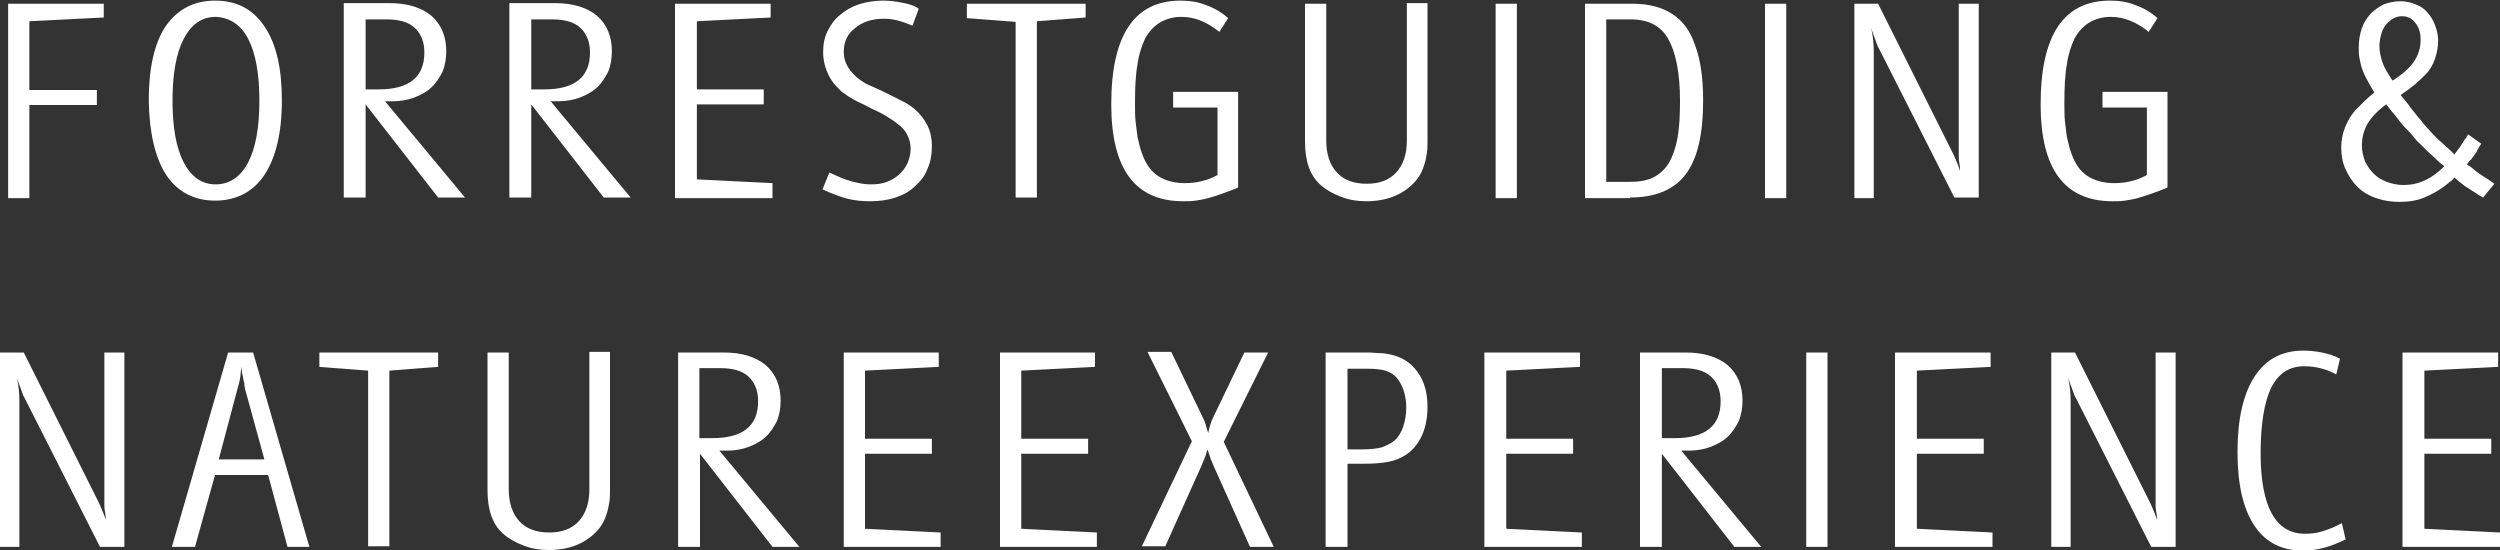
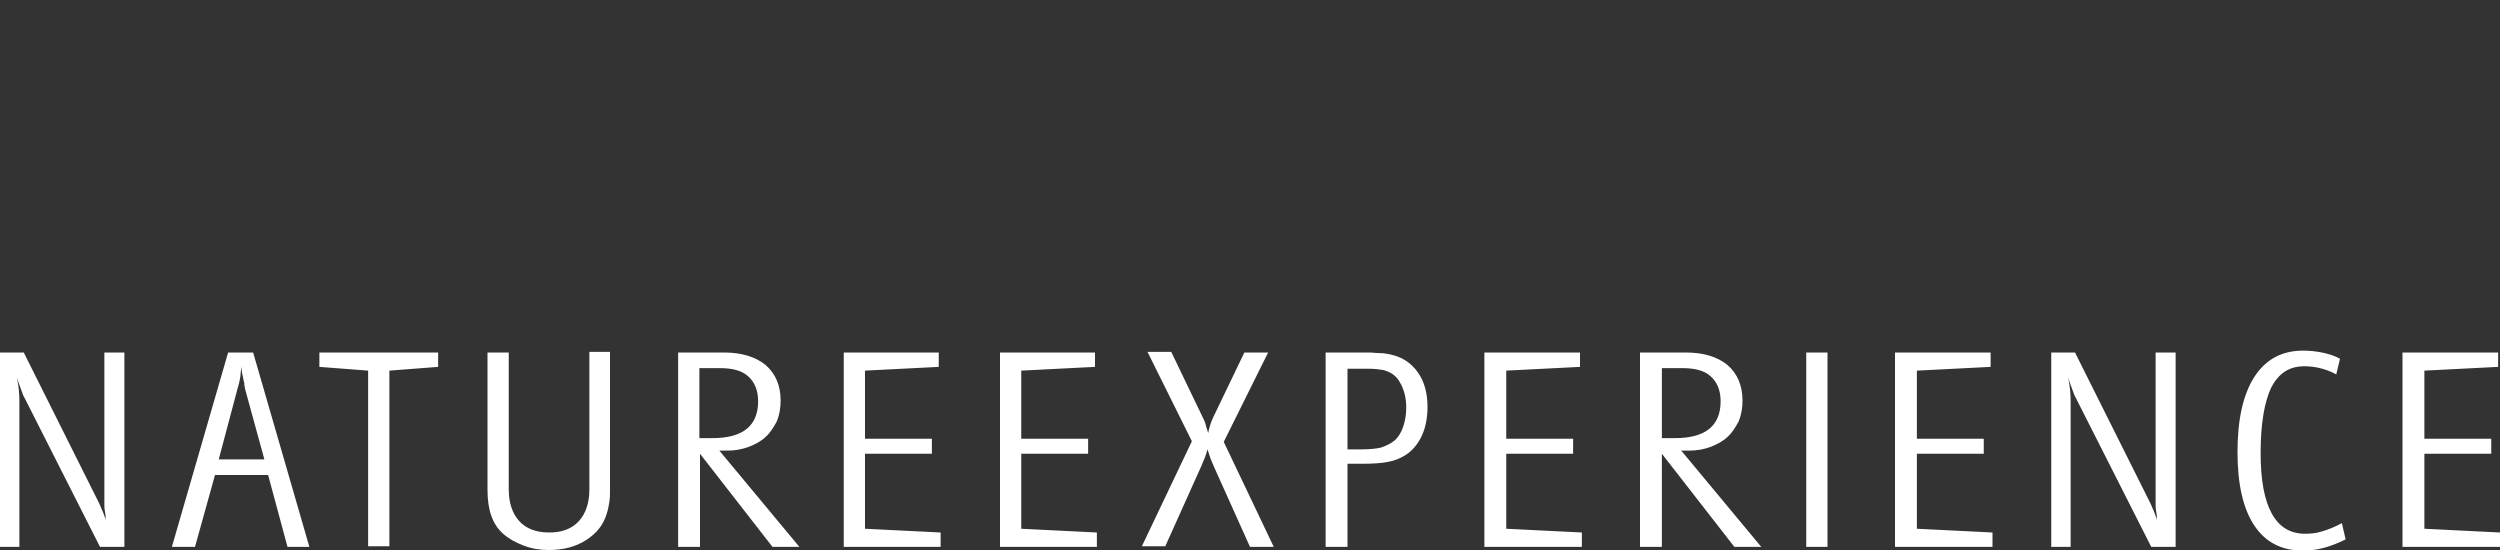
<svg xmlns="http://www.w3.org/2000/svg" version="1.2" baseProfile="tiny" id="Ebene_1" x="0px" y="0px" viewBox="0 0 400 88" overflow="visible" xml:space="preserve">
  <rect x="0" y="0" width="400" height="88" fill="#333333" stroke="none" />
  <g>
    <path fill="#FFFFFF" d="M400,87.5v-2.3l-12.1-0.6v-12h10.7v-2.4h-10.7V59.3l11.8-0.6v-2.3h-15.3v31.1H400z M371.5,56.4   c-1-0.2-2-0.3-3-0.3c-3.4,0-6,1.4-7.8,4.2c-1.8,2.8-2.7,6.8-2.7,12c0,5.2,0.9,9.1,2.7,11.8c1.8,2.7,4.4,4,7.8,4   c2.2,0,4.4-0.6,6.8-1.8l-0.6-2.6c-1.1,0.6-2.1,1-3.1,1.3c-0.9,0.3-1.8,0.4-2.8,0.4c-4.7,0-7.1-4.3-7.1-12.9c0-4.7,0.6-8.2,1.7-10.5   c1.2-2.3,2.9-3.4,5.3-3.4c0.8,0,1.7,0.1,2.5,0.3c0.8,0.2,1.7,0.5,2.6,1l0.6-2.5C373.5,56.9,372.5,56.6,371.5,56.4 M331.3,87.5V64.1   c0-1.1-0.1-2.3-0.4-3.7c0.2,0.7,0.5,1.4,0.7,2c0.2,0.6,0.4,1.1,0.5,1.2l12.1,23.9h3.9V56.4h-3.2v23.9c0,0.1,0,0.3,0,0.5   c0,0.2,0,0.6,0.1,1.1c0.1,0.5,0.1,0.8,0.1,0.9c0,0.1,0,0.2,0,0.4c0,0.1,0,0.3,0.1,0.5c-0.1-0.7-0.3-1.2-0.5-1.7   c-0.2-0.5-0.4-0.9-0.6-1.4L332,56.4h-3.8v31.1H331.3z M318.8,87.5v-2.3l-12.1-0.6v-12h10.7v-2.4h-10.7V59.3l11.8-0.6v-2.3h-15.3   v31.1H318.8z M292.4,56.4H289v31.1h3.4V56.4z M269.2,58.9c2,0,3.5,0.4,4.5,1.3c1,0.9,1.6,2.2,1.6,4c0,3.9-2.4,5.9-7.3,5.9h-2.1   V58.9H269.2z M265.9,87.5V72.6l11.6,14.9h4.3l-12.8-15.4c0.3,0,0.5,0,0.7,0h0.5c1.3,0,2.4-0.2,3.5-0.6c1-0.4,2-0.9,2.7-1.6   c0.8-0.7,1.3-1.6,1.8-2.5c0.4-1,0.6-2.1,0.6-3.3c0-2.4-0.8-4.3-2.4-5.7c-1.6-1.3-3.8-2-6.7-2h-7.3v31.1H265.9z M253.1,87.5v-2.3   L241,84.6v-12h10.7v-2.4H241V59.3l11.8-0.6v-2.3h-15.3v31.1H253.1z M219,59c1,0,1.7,0.1,2.3,0.2c1.2,0.3,2.1,0.9,2.7,2   c0.6,1,1,2.4,1,4c0,1.2-0.2,2.2-0.5,3.1c-0.3,0.9-0.8,1.7-1.4,2.2c-0.6,0.5-1.3,0.8-2.1,1.1c-0.8,0.2-1.9,0.3-3.2,0.3h-2.2V59H219z    M215.6,87.5V74.2h2.5c1.6,0,3-0.1,4-0.3c1.1-0.2,2-0.6,2.8-1.1c1.1-0.7,2-1.8,2.6-3.1c0.6-1.3,0.9-2.9,0.9-4.6   c0-2.2-0.5-4.1-1.6-5.6c-1.1-1.5-2.5-2.4-4.4-2.8c-0.5-0.1-1-0.2-1.6-0.2c-0.6,0-1.2-0.1-1.8-0.1h-6.9v31.1H215.6z M186.4,87.5   l5.8-12.9c0.1-0.3,0.3-0.7,0.5-1.2c0.2-0.4,0.3-0.9,0.5-1.5c0.2,0.5,0.3,1,0.5,1.5c0.2,0.4,0.3,0.8,0.5,1.2l5.8,12.9h3.8l-8-16.8   l7.1-14.3h-3.8l-5,10.4c-0.3,0.6-0.6,1.5-0.8,2.5c-0.1-0.5-0.3-0.9-0.4-1.4c-0.1-0.4-0.3-0.8-0.5-1.2l-5-10.4h-3.8l7.1,14.3   l-8,16.8H186.4z M175.5,87.5v-2.3l-12.1-0.6v-12h10.7v-2.4h-10.7V59.3l11.8-0.6v-2.3H160v31.1H175.5z M150.5,87.5v-2.3l-12.1-0.6   v-12h10.7v-2.4h-10.7V59.3l11.8-0.6v-2.3H135v31.1H150.5z M115.2,58.9c2,0,3.5,0.4,4.5,1.3c1,0.9,1.6,2.2,1.6,4   c0,3.9-2.4,5.9-7.3,5.9h-2.1V58.9H115.2z M112,87.5V72.6l11.6,14.9h4.3l-12.8-15.4c0.3,0,0.5,0,0.7,0h0.5c1.3,0,2.4-0.2,3.5-0.6   c1-0.4,2-0.9,2.7-1.6c0.8-0.7,1.3-1.6,1.8-2.5c0.4-1,0.6-2.1,0.6-3.3c0-2.4-0.8-4.3-2.4-5.7c-1.6-1.3-3.8-2-6.7-2h-7.3v31.1H112z    M94.3,56.4v21.9c0,2.2-0.6,3.9-1.7,5.1c-1.1,1.2-2.7,1.8-4.7,1.8c-2.1,0-3.7-0.6-4.8-1.8c-1.1-1.2-1.7-2.9-1.7-5.1V56.4H78v22   c0,3.2,0.8,5.5,2.5,7c0.9,0.8,2,1.4,3.3,1.9c1.3,0.5,2.6,0.7,4,0.7c2.3,0,4.3-0.5,6-1.6c1.7-1.1,2.8-2.5,3.3-4.3   c0.2-0.6,0.3-1.2,0.4-1.8c0.1-0.6,0.1-1.3,0.1-2v-22H94.3z M58.9,59.3v28.1h3.4V59.3l7.8-0.6v-2.3h-19v2.3L58.9,59.3z M38.4,60.6   c0.1-0.5,0.1-1.1,0.2-1.9c0.1,0.6,0.1,1,0.2,1.3c0.1,0.3,0.1,0.6,0.2,1c0.1,0.2,0.1,0.4,0.1,0.6c0,0.2,0.1,0.4,0.1,0.6l3.1,11.3H35   L38,62.2C38.2,61.6,38.3,61.1,38.4,60.6 M31.2,87.5L34.4,76h8.5L46,87.5h3.5l-9-31.1h-4l-9,31.1H31.2z M3.1,87.5V64.1   c0-1.1-0.1-2.3-0.4-3.7c0.2,0.7,0.5,1.4,0.7,2c0.2,0.6,0.4,1.1,0.5,1.2l12.1,23.9h3.9V56.4h-3.2v23.9c0,0.1,0,0.3,0,0.5   c0,0.2,0,0.6,0.1,1.1c0.1,0.5,0.1,0.8,0.1,0.9c0,0.1,0,0.2,0,0.4c0,0.1,0,0.3,0.1,0.5c-0.1-0.7-0.3-1.2-0.5-1.7   c-0.2-0.5-0.4-0.9-0.6-1.4L3.8,56.4H0v31.1H3.1z" />
-     <path fill="#FFFFFF" d="M387.2,23c0.3,0.3,0.7,0.7,1.1,1.1c0.4,0.4,0.8,0.7,1.2,1.1c0.4,0.4,0.9,0.9,1.6,1.4c-2,2-4.1,3-6.5,3   c-1,0-1.9-0.2-2.7-0.5c-0.8-0.3-1.5-0.7-2.1-1.3c-0.6-0.6-1-1.2-1.4-2c-0.3-0.8-0.5-1.6-0.5-2.5c0-1.3,0.3-2.4,0.9-3.5   c0.6-1,1.6-2.1,3-3.1c0.5,0.6,0.9,1.2,1.3,1.6c0.4,0.5,0.7,0.9,1,1.3c0.3,0.4,0.7,0.8,1,1.1c0.3,0.3,0.7,0.7,1,1.1   C386.5,22.3,386.8,22.7,387.2,23 M381.8,3.9c0.7-0.8,1.5-1.3,2.5-1.3c0.9,0,1.6,0.3,2.1,1c0.6,0.7,0.9,1.6,0.9,2.7   c0,1.4-0.4,2.6-1.1,3.6c-0.7,1-1.8,2-3.4,3c-0.7-1.1-1.3-2-1.6-2.9c-0.3-0.9-0.5-1.8-0.5-2.8C380.8,5.9,381.1,4.7,381.8,3.9    M378.3,16.2c-0.5,0.5-1,1-1.5,1.5c-0.7,0.8-1.2,1.7-1.6,2.7c-0.4,1-0.6,2.1-0.6,3.2c0,1.3,0.2,2.4,0.7,3.5c0.5,1.1,1.1,2,1.9,2.8   c0.8,0.8,1.8,1.4,3,1.8c1.1,0.4,2.4,0.6,3.7,0.6c1.5,0,2.8-0.2,4-0.7c1.2-0.5,2.5-1.2,3.7-2.2c0.2-0.1,0.3-0.3,0.5-0.4   c0.2-0.1,0.4-0.3,0.6-0.6c0.5,0.4,0.9,0.8,1.2,1c0.3,0.2,0.6,0.5,1,0.7c0.4,0.3,0.8,0.5,1.1,0.7c0.3,0.2,0.7,0.5,1.3,0.8l1.8-2.2   c-0.6-0.4-1-0.7-1.3-0.9c-0.3-0.2-0.7-0.4-1.1-0.7c-0.4-0.3-0.7-0.5-0.9-0.7c-0.2-0.2-0.6-0.5-1.1-0.8c0.3-0.4,0.5-0.7,0.7-0.8   c0.1-0.2,0.3-0.4,0.5-0.7c0.2-0.3,0.4-0.5,0.5-0.8c0.1-0.2,0.3-0.6,0.6-1l-2.1-1.5c-0.2,0.4-0.4,0.7-0.6,0.9   c-0.1,0.2-0.3,0.5-0.5,0.8c-0.2,0.3-0.3,0.5-0.5,0.7c-0.1,0.2-0.3,0.4-0.6,0.8c-0.5-0.5-1-1-1.4-1.3c-0.4-0.4-0.7-0.7-1.1-1   c-0.3-0.3-0.6-0.6-0.9-0.9c-0.3-0.3-0.6-0.7-1-1.1c-0.4-0.4-0.7-0.8-1-1.2c-0.3-0.3-0.6-0.7-0.9-1.1c-0.3-0.4-0.7-0.8-1-1.3   c-0.4-0.5-0.8-1-1.3-1.6c0.9-0.6,1.7-1.2,2.3-1.7c0.6-0.5,1.2-1.1,1.7-1.6c0.7-0.7,1.2-1.6,1.5-2.5c0.3-0.9,0.5-1.9,0.5-2.9   c0-0.9-0.2-1.7-0.5-2.5c-0.3-0.8-0.7-1.4-1.2-2c-0.5-0.6-1.1-1-1.9-1.3c-0.7-0.3-1.5-0.5-2.4-0.5c-1,0-1.9,0.2-2.7,0.5   c-0.8,0.4-1.5,0.9-2.1,1.5c-0.6,0.7-1.1,1.4-1.4,2.3c-0.3,0.9-0.5,1.9-0.5,3c0,0.6,0,1.2,0.1,1.7c0.1,0.5,0.2,1.1,0.4,1.7   c0.2,0.6,0.4,1.1,0.8,1.8c0.3,0.6,0.7,1.3,1.2,2.1C379.4,15.2,378.8,15.7,378.3,16.2 M341.6,0.8c-1.2-0.5-2.5-0.7-4-0.7   c-7.4,0-11.1,5.5-11.1,16.6c0,10.3,3.8,15.5,11.5,15.5c0.7,0,1.3,0,2-0.1c0.6-0.1,1.3-0.2,2-0.4c0.7-0.2,1.4-0.4,2.2-0.7   c0.8-0.3,1.7-0.6,2.6-1V14.7h-10.4v2.5h7.1V28c-0.9,0.5-1.7,0.8-2.6,1c-0.8,0.2-1.7,0.3-2.6,0.3c-1.5,0-2.8-0.3-3.9-0.9   c-1.1-0.6-1.9-1.5-2.5-2.7c-0.3-0.6-0.5-1.2-0.7-1.8c-0.2-0.6-0.3-1.3-0.5-2c-0.1-0.7-0.2-1.5-0.3-2.4c-0.1-0.9-0.1-1.9-0.1-3   c0-2.5,0.1-4.6,0.4-6.2c0.2-1.6,0.7-3,1.2-4.1c0.6-1.1,1.4-2,2.4-2.6c1-0.6,2.2-0.9,3.4-0.9c1.1,0,2.1,0.2,3.1,0.6c1,0.4,2,1,3,1.8   l1.4-2.2C344.1,1.9,342.8,1.2,341.6,0.8 M299.8,31.6V8.2c0-1.1-0.1-2.3-0.4-3.7c0.2,0.7,0.5,1.4,0.7,2c0.2,0.6,0.4,1.1,0.5,1.2   l12.1,23.9h3.9V0.6h-3.2v23.9c0,0.1,0,0.3,0,0.5c0,0.2,0,0.6,0.1,1.1c0.1,0.5,0.1,0.8,0.1,0.9c0,0.1,0,0.2,0,0.4   c0,0.1,0,0.3,0.1,0.5c-0.1-0.7-0.3-1.2-0.5-1.7c-0.2-0.5-0.4-0.9-0.6-1.4L300.5,0.6h-3.8v31.1H299.8z M285.8,0.6h-3.4v31.1h3.4V0.6   z M260.9,3.1c2.8,0,4.8,1,6,3.1c1.2,2.1,1.9,5.4,1.9,9.9c0,2.4-0.1,4.3-0.4,6c-0.3,1.6-0.8,3-1.4,4c-0.6,1-1.5,1.8-2.5,2.3   c-1,0.5-2.3,0.7-3.8,0.7H257v-26H260.9z M260.8,31.6c4,0,7-1.2,8.9-3.7c1.9-2.5,2.8-6.4,2.8-11.8c0-3.6-0.4-6.5-1.3-8.9   c-0.8-2.4-2.1-4-3.7-5c-1.7-1.1-3.8-1.6-6.3-1.6h-7.6v31.1H260.8z M242.7,0.6h-3.4v31.1h3.4V0.6z M225.1,0.6v21.9   c0,2.2-0.6,3.9-1.7,5.1c-1.1,1.2-2.7,1.8-4.7,1.8c-2.1,0-3.7-0.6-4.8-1.8c-1.1-1.2-1.7-2.9-1.7-5.1V0.6h-3.4v22   c0,3.2,0.8,5.5,2.5,7c0.9,0.8,2,1.4,3.3,1.9c1.3,0.5,2.6,0.7,4,0.7c2.3,0,4.3-0.5,6-1.6c1.7-1.1,2.8-2.5,3.3-4.3   c0.2-0.6,0.3-1.2,0.4-1.8c0.1-0.6,0.1-1.3,0.1-2v-22H225.1z M192.9,0.8c-1.2-0.5-2.5-0.7-4-0.7c-7.4,0-11.1,5.5-11.1,16.6   c0,10.3,3.8,15.5,11.5,15.5c0.7,0,1.3,0,2-0.1c0.6-0.1,1.3-0.2,2-0.4c0.7-0.2,1.4-0.4,2.2-0.7c0.8-0.3,1.7-0.6,2.6-1V14.7h-10.4   v2.5h7.1V28c-0.9,0.5-1.7,0.8-2.6,1c-0.8,0.2-1.7,0.3-2.6,0.3c-1.5,0-2.8-0.3-3.9-0.9c-1.1-0.6-1.9-1.5-2.5-2.7   c-0.3-0.6-0.5-1.2-0.7-1.8c-0.2-0.6-0.3-1.3-0.5-2c-0.1-0.7-0.2-1.5-0.3-2.4c-0.1-0.9-0.1-1.9-0.1-3c0-2.5,0.1-4.6,0.4-6.2   c0.2-1.6,0.7-3,1.2-4.1c0.6-1.1,1.4-2,2.4-2.6c1-0.6,2.2-0.9,3.4-0.9c1.1,0,2.1,0.2,3.1,0.6c1,0.4,2,1,3,1.8l1.4-2.2   C195.4,1.9,194.1,1.2,192.9,0.8 M162.5,3.5v28.1h3.4V3.4l7.8-0.6V0.6h-19v2.3L162.5,3.5z M144.2,0.4c-1-0.2-2-0.3-2.9-0.3   c-1.4,0-2.7,0.2-3.9,0.6c-1.2,0.4-2.2,1-3,1.7c-0.9,0.7-1.5,1.6-2,2.6c-0.5,1-0.7,2.1-0.7,3.4c0,1,0.2,2,0.6,3   c0.4,1,0.9,1.8,1.6,2.5c0.3,0.3,0.6,0.6,0.8,0.8c0.3,0.2,0.6,0.4,1,0.7c0.4,0.2,0.8,0.5,1.4,0.8c0.6,0.3,1.3,0.6,2.2,1.1   c1.3,0.6,2.3,1.1,3,1.6c0.7,0.4,1.3,0.9,1.8,1.3c1,0.9,1.6,2.2,1.6,3.6c0,0.8-0.2,1.6-0.5,2.3c-0.3,0.7-0.8,1.3-1.3,1.8   c-0.6,0.5-1.2,0.9-2,1.2c-0.8,0.3-1.6,0.4-2.6,0.4c-1,0-2-0.2-3.1-0.5s-2.2-0.8-3.5-1.4l-1.1,2.7c1.5,0.7,2.9,1.2,4,1.5   c1.2,0.3,2.4,0.4,3.7,0.4c1.4,0,2.8-0.2,4-0.6c1.2-0.4,2.3-1,3.1-1.8c0.9-0.8,1.6-1.7,2-2.8c0.5-1.1,0.7-2.3,0.7-3.6   c0-1.2-0.2-2.3-0.7-3.3c-0.5-1-1.2-1.9-2-2.6c-0.6-0.5-1.3-1-2.2-1.4c-0.9-0.5-2-1-3.4-1.7c-0.7-0.3-1.3-0.6-1.8-0.8   c-0.5-0.2-0.9-0.5-1.2-0.7c-0.3-0.2-0.6-0.4-0.8-0.6c-0.2-0.2-0.4-0.4-0.6-0.6c-0.9-1-1.4-2.1-1.4-3.4c0-1.6,0.6-2.9,1.8-3.8   c1.2-1,2.7-1.5,4.6-1.5c0.8,0,1.6,0.1,2.3,0.3c0.8,0.2,1.5,0.5,2.3,0.8l1-2.7C146.2,0.8,145.2,0.6,144.2,0.4 M123.6,31.6v-2.3   l-12.1-0.6v-12h10.7v-2.4h-10.7V3.4l11.8-0.6V0.6h-15.3v31.1H123.6z M88.3,3.1c2,0,3.5,0.4,4.5,1.3c1,0.9,1.6,2.2,1.6,4   c0,3.9-2.4,5.9-7.3,5.9h-2.1V3.1H88.3z M85,31.6V16.7l11.6,14.9h4.3L88.1,16.2c0.3,0,0.5,0,0.7,0h0.5c1.3,0,2.4-0.2,3.5-0.6   c1-0.4,2-0.9,2.7-1.6c0.8-0.7,1.3-1.6,1.8-2.5c0.4-1,0.6-2.1,0.6-3.3c0-2.4-0.8-4.3-2.4-5.7c-1.6-1.3-3.8-2-6.7-2h-7.3v31.1H85z    M61.8,3.1c2,0,3.5,0.4,4.5,1.3s1.6,2.2,1.6,4c0,3.9-2.4,5.9-7.3,5.9h-2.1V3.1H61.8z M58.5,31.6V16.7l11.6,14.9h4.3L61.6,16.2   c0.3,0,0.5,0,0.7,0h0.5c1.3,0,2.4-0.2,3.5-0.6c1-0.4,2-0.9,2.7-1.6c0.8-0.7,1.3-1.6,1.8-2.5c0.4-1,0.6-2.1,0.6-3.3   c0-2.4-0.8-4.3-2.4-5.7c-1.6-1.3-3.8-2-6.7-2h-7.3v31.1H58.5z M39.7,6.2c1.2,2.3,1.8,5.6,1.8,9.9c0,4.3-0.6,7.6-1.8,9.9   c-1.2,2.3-3,3.5-5.2,3.5c-2.2,0-3.9-1.2-5.1-3.5c-1.2-2.3-1.8-5.6-1.8-9.9c0-4.3,0.6-7.6,1.8-9.9c1.2-2.3,2.9-3.5,5.1-3.5   C36.7,2.8,38.5,3.9,39.7,6.2 M26.6,28c1.8,2.7,4.5,4.1,7.8,4.1c3.4,0,6.1-1.4,7.9-4.1s2.8-6.7,2.8-11.9c0-5.2-0.9-9.1-2.8-11.9   s-4.5-4.1-7.9-4.1c-3.4,0-6,1.4-7.9,4.1c-1.8,2.7-2.7,6.7-2.7,11.9C23.9,21.3,24.8,25.2,26.6,28 M4.7,31.6V16.8h10.8v-2.4H4.7V3.4   l11.9-0.6V0.6H1.3v31.1H4.7z" />
  </g>
</svg>